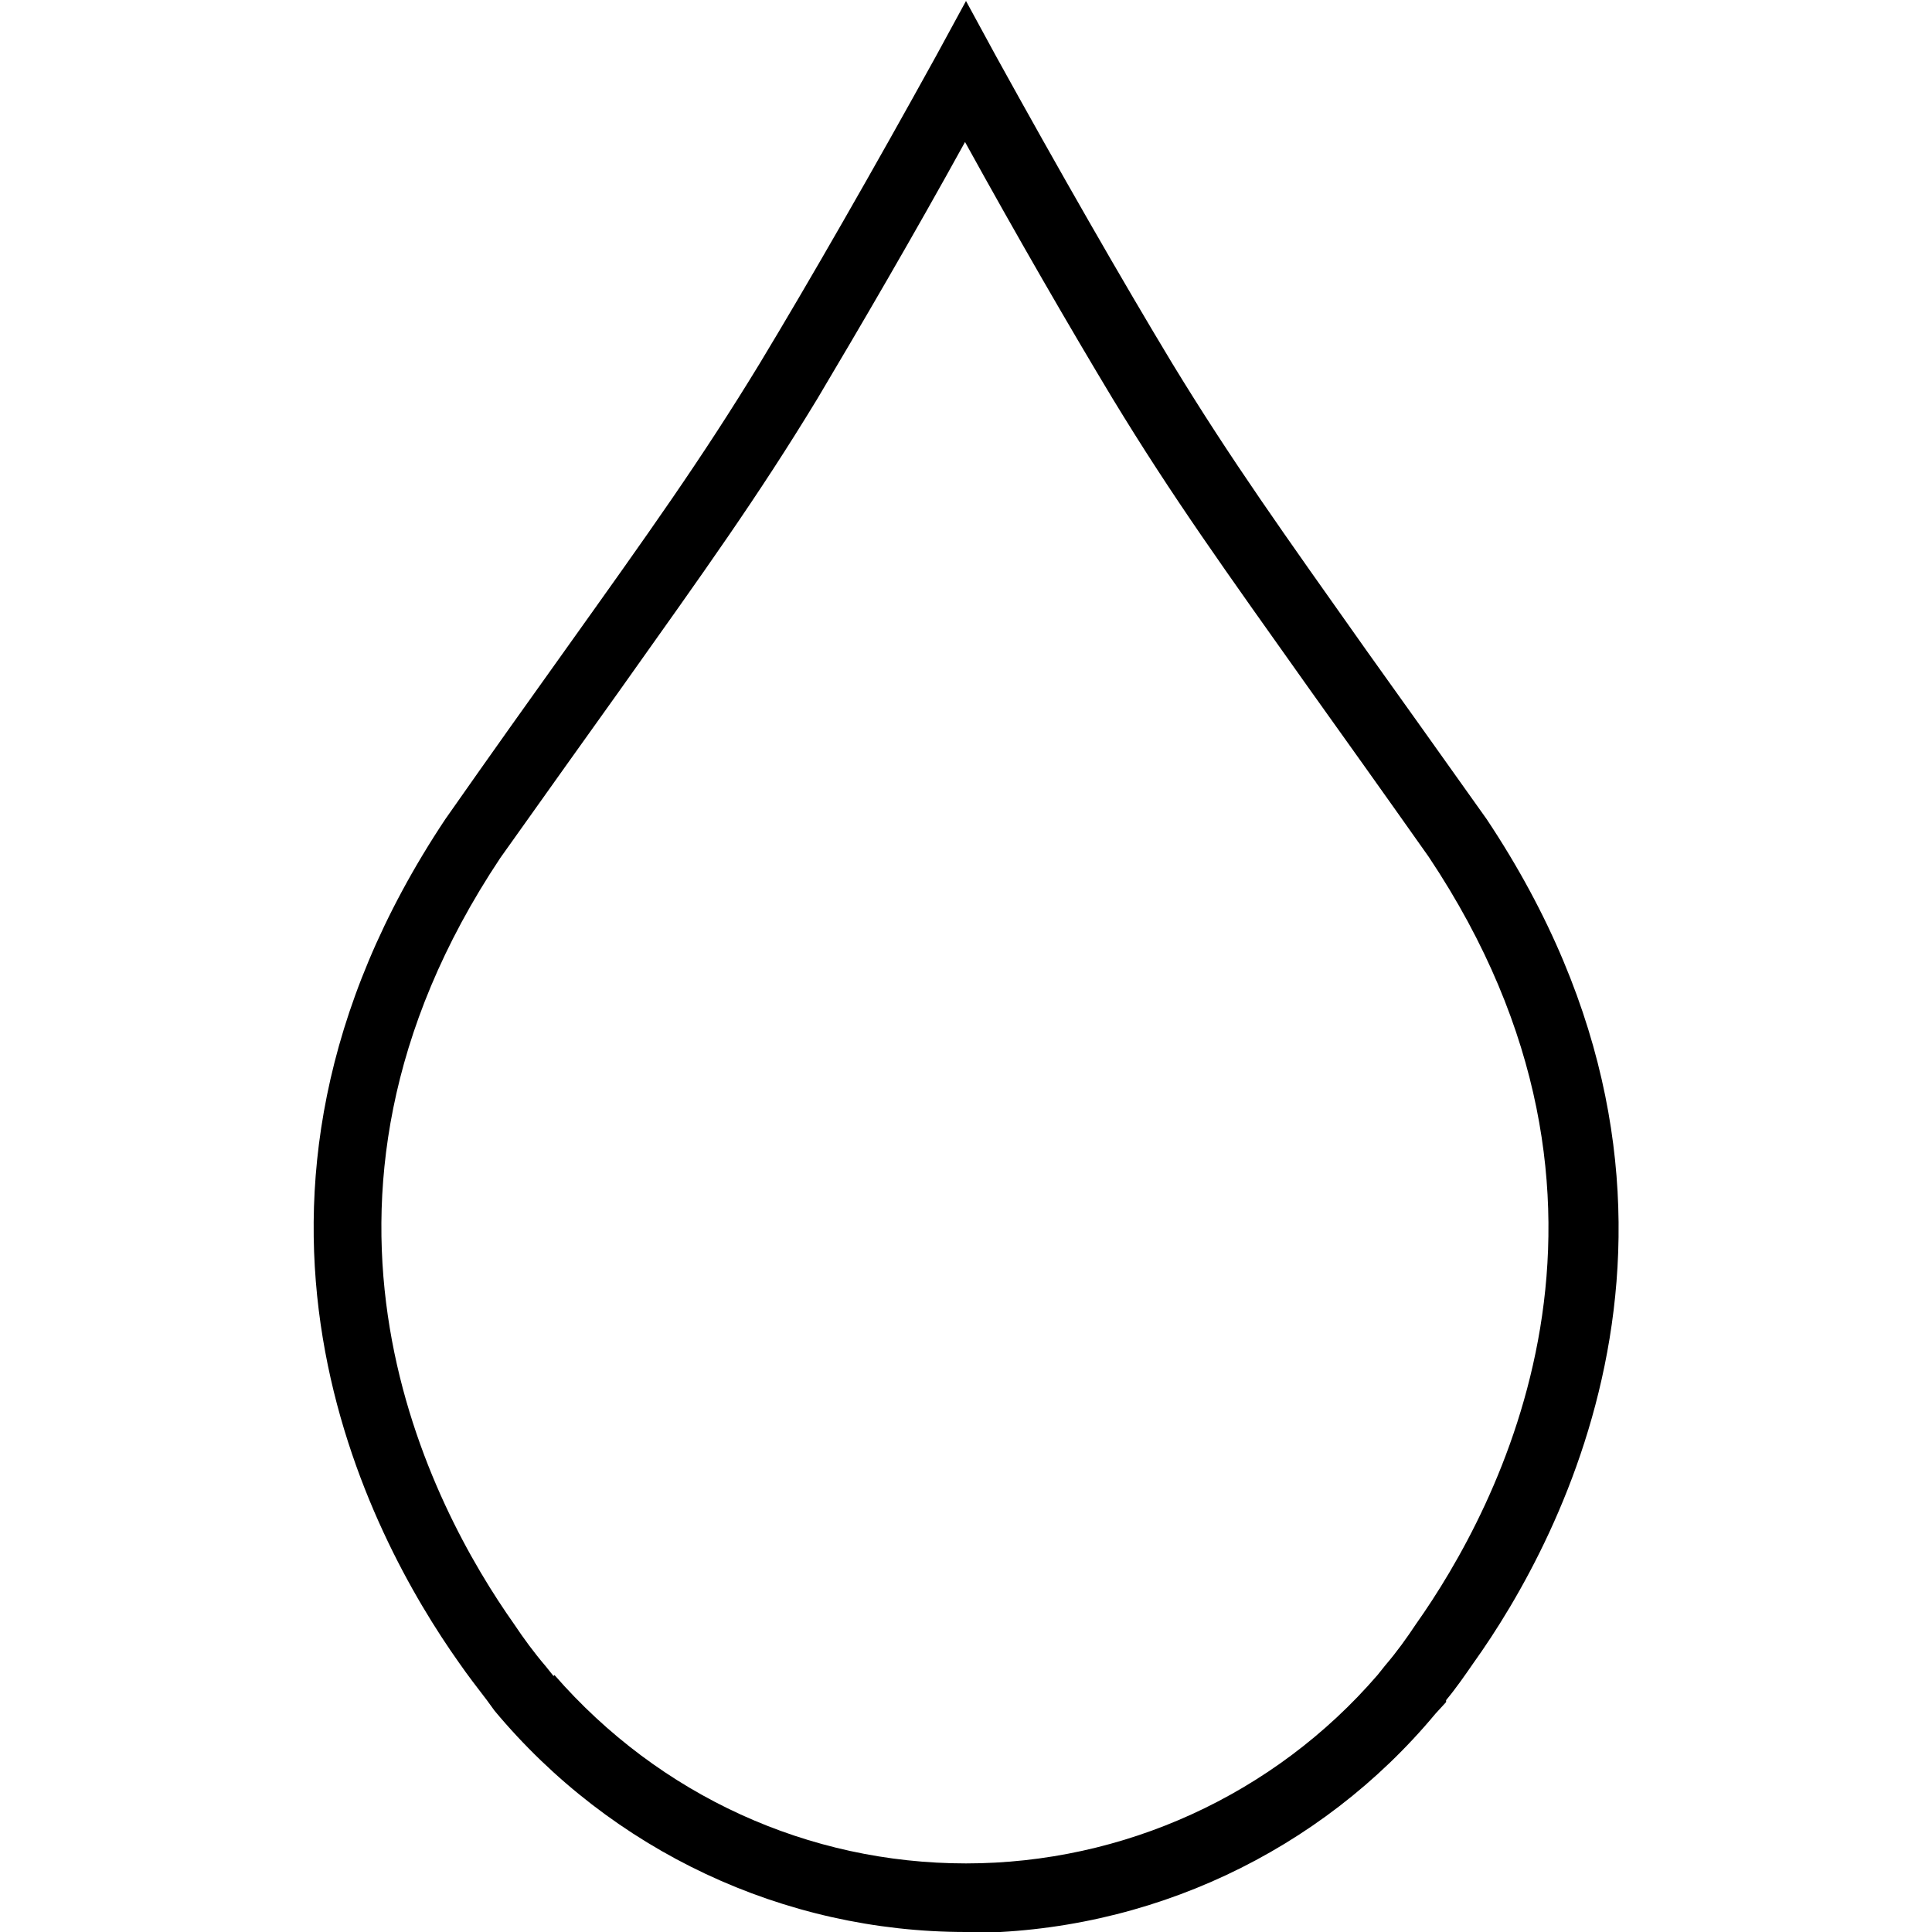
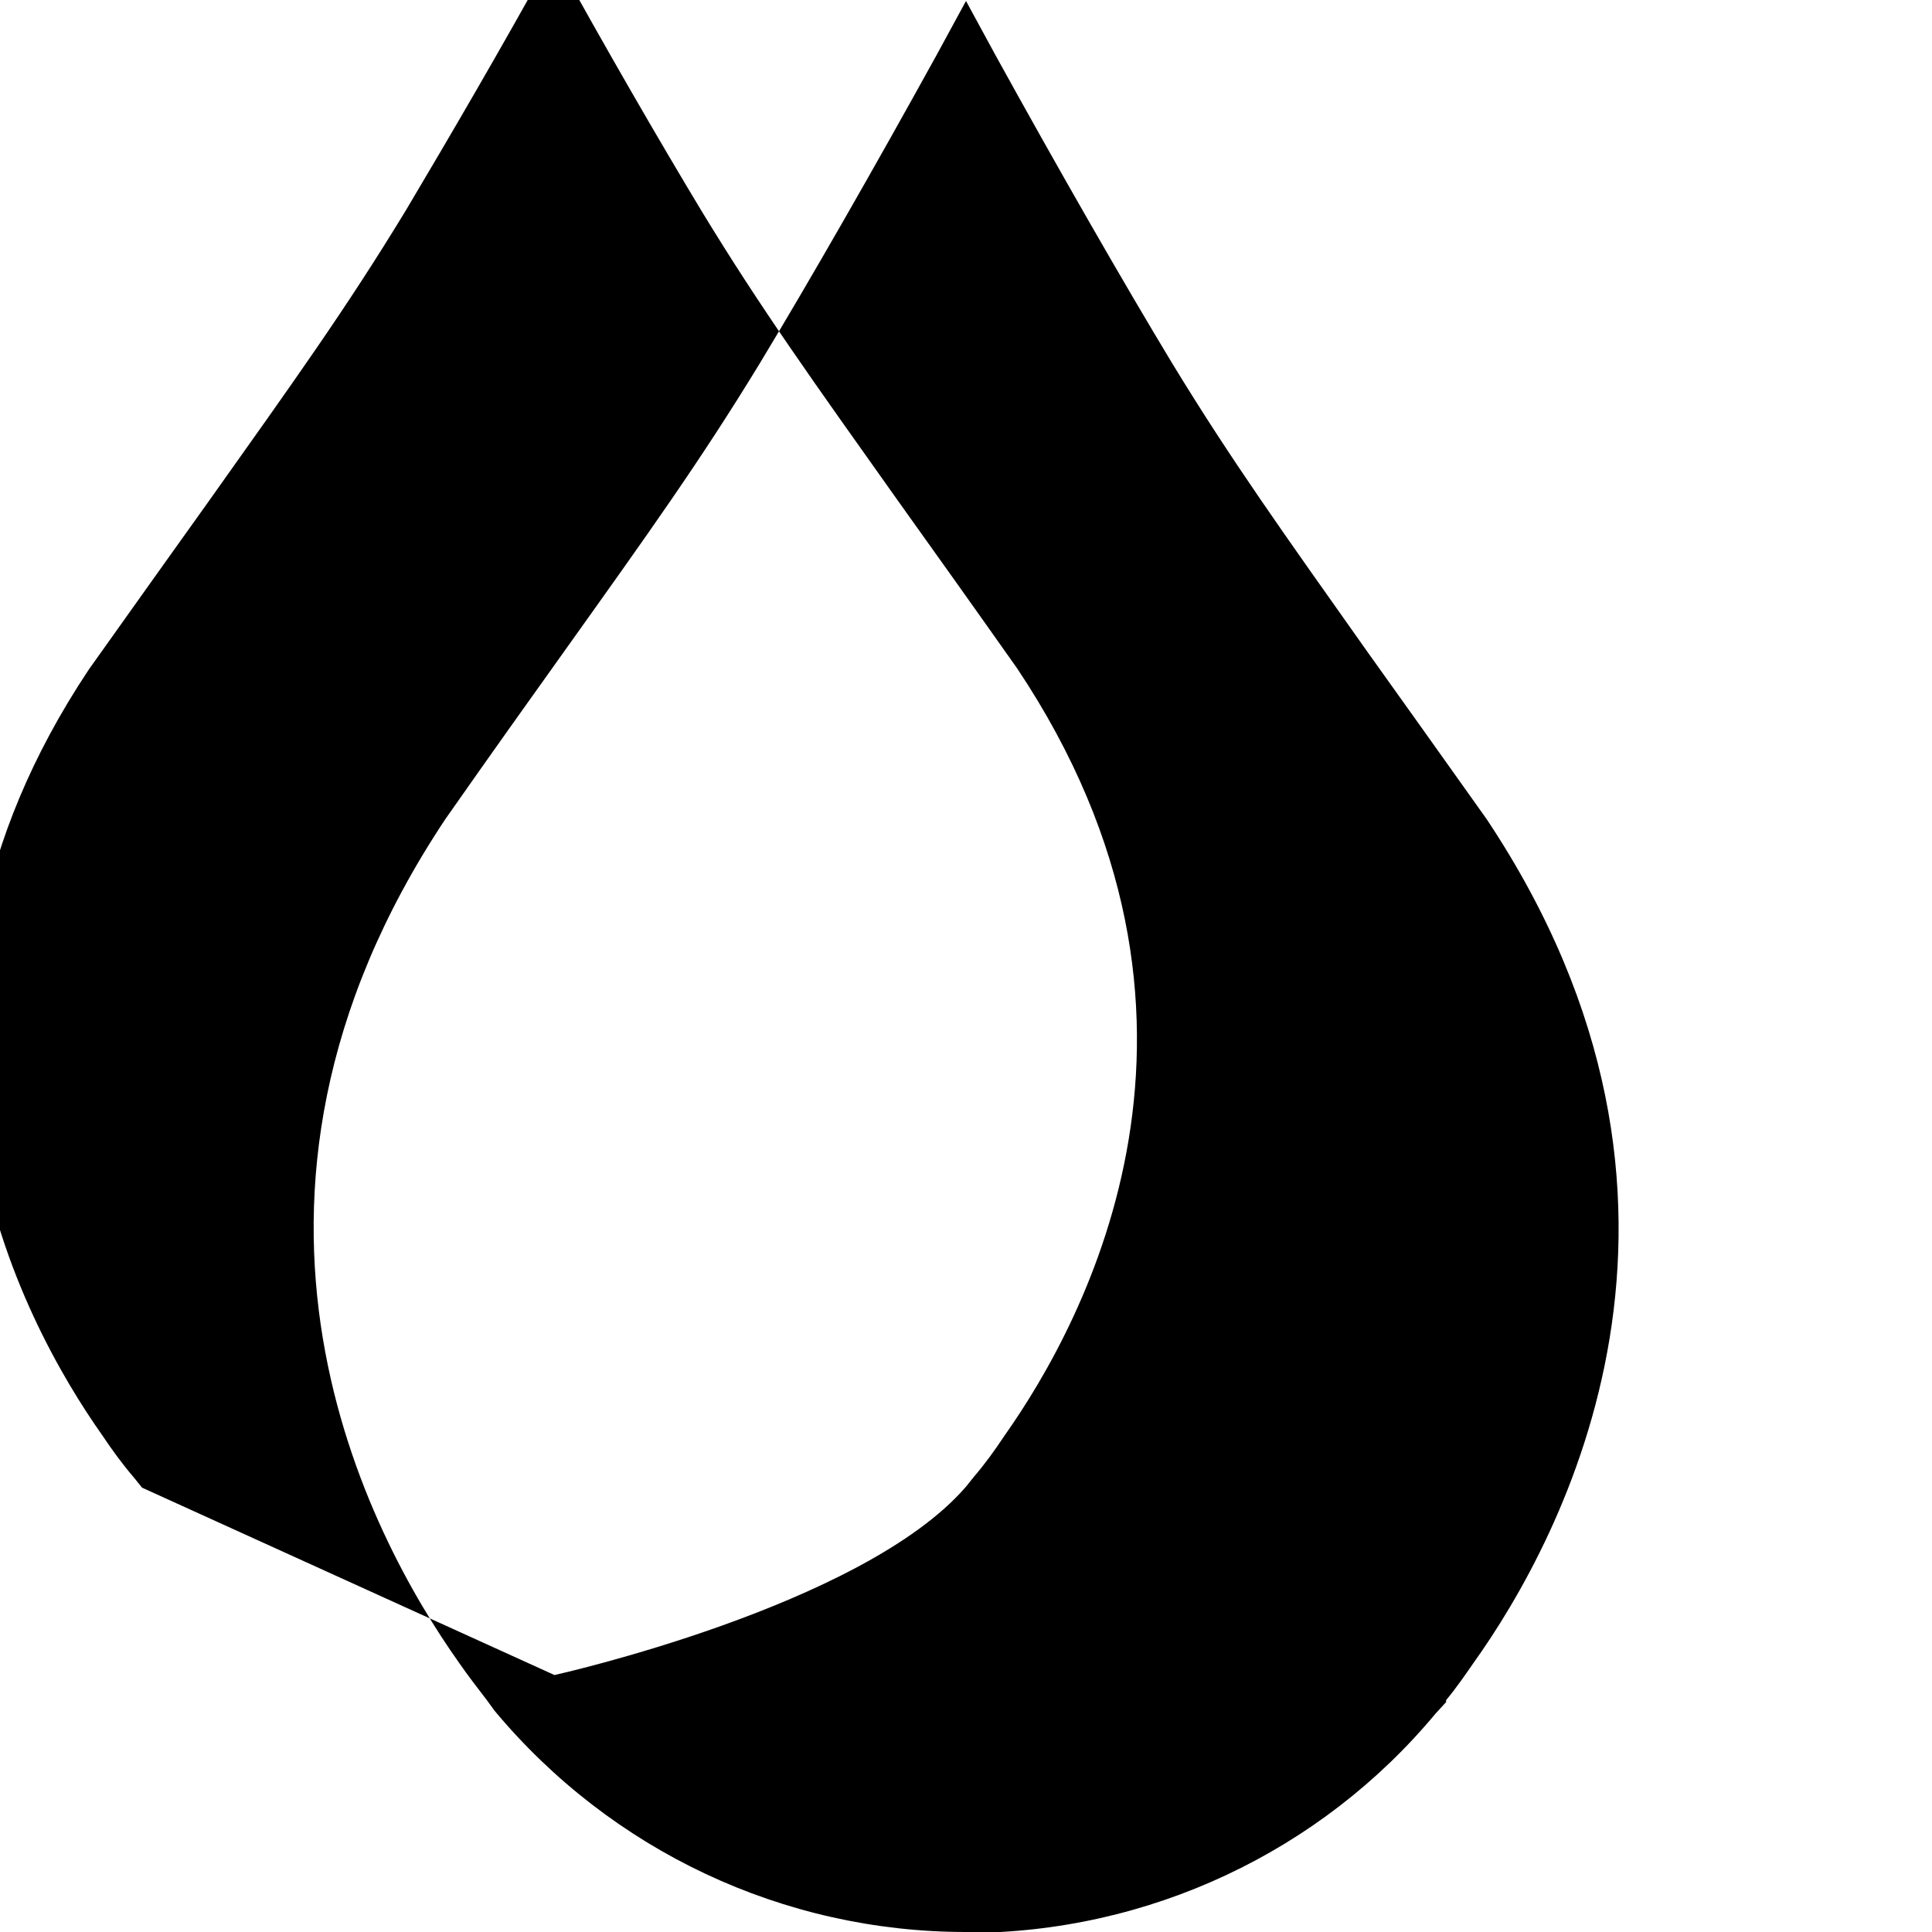
<svg xmlns="http://www.w3.org/2000/svg" id="Ebene_1" data-name="Ebene 1" viewBox="0 0 20 20">
  <defs>
    <style>
      .cls-1 {
        stroke-width: 0px;
      }
    </style>
  </defs>
-   <path class="cls-1" d="m10,20c-1.89,0-3.67-.84-4.88-2.29l-.08-.11c-.1-.13-.2-.26-.29-.39-.92-1.3-2.79-4.75-.14-8.73.49-.7.89-1.26,1.24-1.75.87-1.22,1.4-1.96,2.01-2.96.52-.86,1.19-2.03,1.83-3.19l.31-.57.31.57c.64,1.16,1.31,2.33,1.83,3.19.61,1,1.14,1.74,2.01,2.97.35.49.75,1.05,1.24,1.74,2.65,3.98.79,7.44-.14,8.74-.09.13-.18.26-.28.38v.02l-.11.12c-1.19,1.43-2.97,2.27-4.86,2.27Zm-4.26-2.66c1.09,1.25,2.63,1.95,4.26,1.95s3.19-.71,4.26-1.95h0s.08-.1.08-.1c.12-.14.22-.28.32-.43h0c.84-1.19,2.54-4.33.13-7.94-.48-.68-.88-1.24-1.23-1.73-.88-1.24-1.42-1.99-2.04-3.01-.44-.73-.99-1.68-1.53-2.66-.54.98-1.09,1.92-1.53,2.66-.62,1.02-1.16,1.77-2.04,3.01-.35.49-.75,1.05-1.24,1.74-2.4,3.6-.7,6.74.14,7.93.1.15.21.3.33.44l.08.1Z" />
+   <path class="cls-1" d="m10,20c-1.89,0-3.67-.84-4.88-2.29l-.08-.11c-.1-.13-.2-.26-.29-.39-.92-1.3-2.79-4.75-.14-8.73.49-.7.89-1.26,1.24-1.75.87-1.22,1.4-1.96,2.01-2.96.52-.86,1.19-2.03,1.83-3.19l.31-.57.31.57c.64,1.16,1.31,2.33,1.83,3.19.61,1,1.14,1.74,2.01,2.97.35.49.75,1.05,1.24,1.74,2.65,3.98.79,7.44-.14,8.74-.09.13-.18.26-.28.38v.02l-.11.12c-1.19,1.43-2.97,2.27-4.86,2.27Zm-4.26-2.66s3.19-.71,4.26-1.95h0s.08-.1.08-.1c.12-.14.22-.28.32-.43h0c.84-1.19,2.54-4.33.13-7.94-.48-.68-.88-1.24-1.23-1.73-.88-1.24-1.42-1.99-2.04-3.01-.44-.73-.99-1.68-1.53-2.66-.54.98-1.09,1.92-1.53,2.66-.62,1.02-1.16,1.77-2.04,3.01-.35.49-.75,1.05-1.24,1.74-2.4,3.6-.7,6.74.14,7.93.1.15.21.3.33.44l.08.1Z" />
</svg>